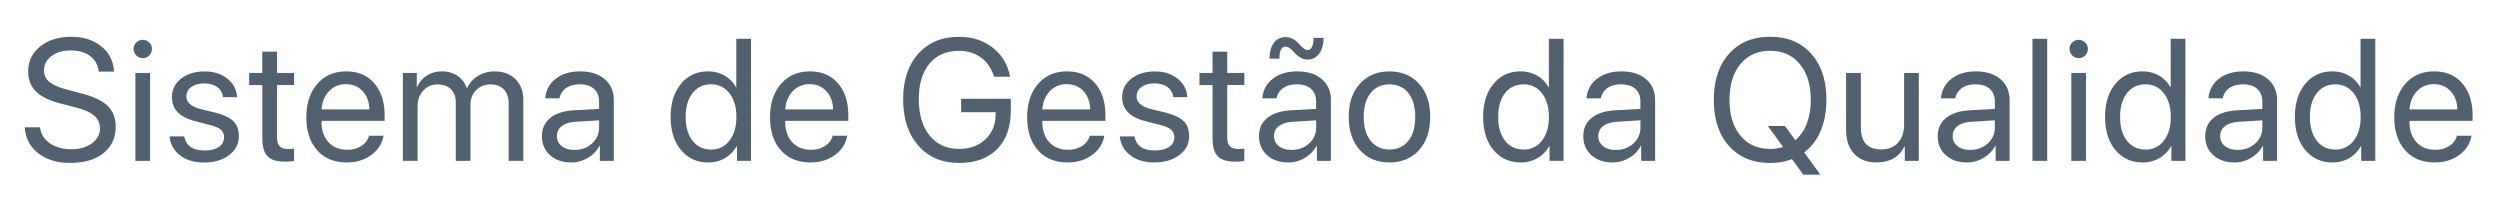
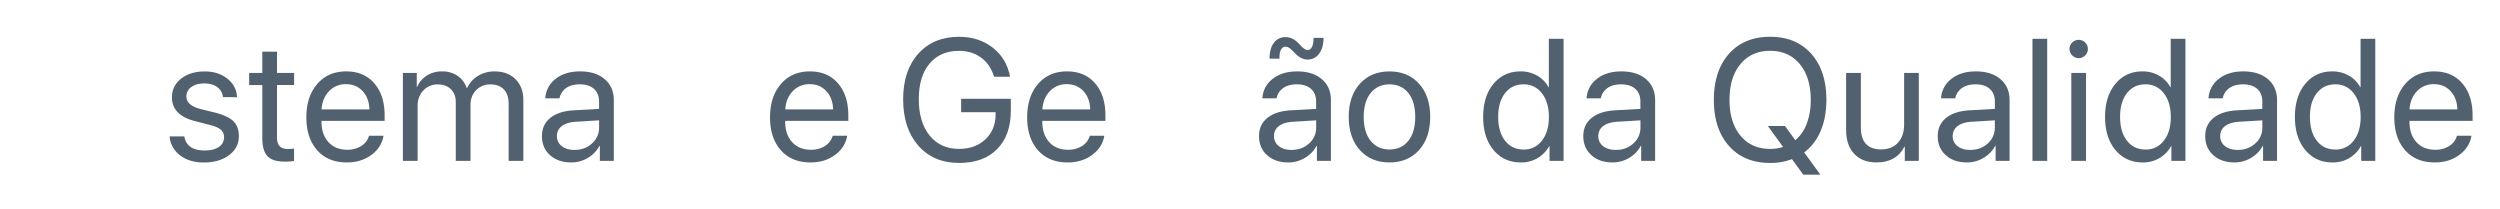
<svg xmlns="http://www.w3.org/2000/svg" id="Camada_1" data-name="Camada 1" viewBox="0 0 2828 236">
  <defs>
    <style>.cls-1{fill:#51616f;}</style>
  </defs>
  <title>sistema-de-gestao-da-qualidade</title>
-   <path class="cls-1" d="M28,144H45.29q1.24,11.21,11,18t24.55,6.8q14,0,23.11-6.65t9.14-16.8A18.34,18.34,0,0,0,106.69,131q-6.37-5.66-20.34-9.29l-17.7-4.59Q49.5,112.25,40.7,103.5T31.9,80.67q0-17.22,13.63-28.13T80.71,41.63q20.57,0,34.07,11a36.73,36.73,0,0,1,14.06,28.38H111.62a24.2,24.2,0,0,0-9.57-17.52q-8.43-6.4-21.92-6.41T58.26,63.45q-8.46,6.31-8.47,16.46A15.85,15.85,0,0,0,56,92.78q6.16,5,20.24,8.66l14.45,3.83q21.44,5.37,30.82,14.26t9.37,23.74q0,18.94-13.92,30t-37.76,11q-22,0-36-11T28,144Z" />
-   <path class="cls-1" d="M161.48,65.75a10.47,10.47,0,0,1-10.34-10.34,9.89,9.89,0,0,1,3.06-7.32,10.38,10.38,0,0,1,14.64,0,10.2,10.2,0,0,1,0,14.59A10,10,0,0,1,161.48,65.75ZM153.15,182V82.49H169.8V182Z" />
  <path class="cls-1" d="M194.49,110q0-12.83,10.38-21t26.75-8.18q15.4,0,25.65,8.23t10.82,20.86H252.2a15.79,15.79,0,0,0-6.46-11.38q-5.6-4.12-14.69-4.12t-14.64,4.07a12.61,12.61,0,0,0-5.56,10.67q0,10.14,16.56,14.35l15.41,3.74q15,3.83,21.2,9.9t6.17,17.09q0,13-11.1,21.29t-28.52,8.28q-16.27,0-26.85-8.09a29.57,29.57,0,0,1-11.91-21.39h16.65q2.78,15.89,23.16,15.89,10,0,15.94-4a12.37,12.37,0,0,0,5.88-10.77A10.92,10.92,0,0,0,250,146.9q-3.49-3.15-11.82-5.36L220.62,137Q194.49,130.35,194.49,110Z" />
  <path class="cls-1" d="M296.7,58.47h16.65v24h19.33V96.18H313.35v59.14q0,6.81,3,10t9.38,3.2a42.54,42.54,0,0,0,6.89-.48v14a51.24,51.24,0,0,1-10.53.76q-13.69,0-19.52-6.12t-5.84-20.48v-60H281.86V82.49H296.7Z" />
  <path class="cls-1" d="M417.47,153.51h16.37q-2.2,13.2-13.73,21.72t-27.71,8.52q-21.34,0-33.59-13.78t-12.25-37.33q0-23.34,12.29-37.61t32.78-14.26q20.1,0,31.78,13.5t11.67,36.17v6.32H363.69v1q0,14.37,7.85,23t21.24,8.62a28.62,28.62,0,0,0,16-4.31A20.15,20.15,0,0,0,417.47,153.51ZM391.35,95.22a25.4,25.4,0,0,0-19.19,8q-7.62,8-8.38,20.53h54.08q-.3-12.63-7.57-20.57T391.35,95.22Z" />
  <path class="cls-1" d="M455.75,182V82.49h15.7V98.38h.38a29.06,29.06,0,0,1,11-12.87,31.17,31.17,0,0,1,17.23-4.74,30.29,30.29,0,0,1,17.42,4.93,27.62,27.62,0,0,1,10.53,14h.38A31.24,31.24,0,0,1,540.78,85.8a35.54,35.54,0,0,1,18.81-5q14.74,0,23.59,8.85T592,113.31V182H575.38V117.14q0-10.24-5.41-15.94t-15.26-5.69a21.5,21.5,0,0,0-16.17,6.55q-6.33,6.57-6.32,16.71V182H515.57V115.32q0-9-5.55-14.4t-14.84-5.41a21.43,21.43,0,0,0-16.32,6.89q-6.45,6.88-6.46,17.23V182Z" />
  <path class="cls-1" d="M646.2,183.75q-14.84,0-24-8.23t-9.14-21.63q0-12.82,9.43-20.48t26.66-8.62l28.52-1.62v-8.33q0-9.09-5.75-14.26t-16.07-5.17q-9.48,0-15.41,4.17a18.4,18.4,0,0,0-7.56,11.62H616.82a29.42,29.42,0,0,1,11.53-21.86q10.67-8.57,27.9-8.57,17.5,0,27.8,8.81t10.29,23.63V182H678.55V164.9h-.39A34.47,34.47,0,0,1,665,178.58,36.1,36.1,0,0,1,646.2,183.75Zm3.73-14.17q11.77,0,19.76-7.32a23.5,23.5,0,0,0,8-18v-8.13l-26.61,1.62q-10.05.67-15.55,4.89A13.48,13.48,0,0,0,630,153.89a13.79,13.79,0,0,0,5.46,11.39Q640.94,169.59,649.93,169.58Z" />
-   <path class="cls-1" d="M801.23,183.75q-19.14,0-30.86-14.07t-11.73-37.42q0-23.25,11.68-37.37t30.53-14.12a37.13,37.13,0,0,1,18.85,4.79,32.94,32.94,0,0,1,12.83,13.11h.38V43.92h16.65V182H833.68V165.18h-.29a36,36,0,0,1-13.21,13.64A36.55,36.55,0,0,1,801.23,183.75Zm3.16-88.34q-13.2,0-21,10t-7.75,26.85q0,16.94,7.75,26.89t21,10A25,25,0,0,0,825.16,159Q833,148.92,833,132.26t-7.9-26.75A25,25,0,0,0,804.39,95.41Z" />
  <path class="cls-1" d="M942,153.51h16.36q-2.19,13.2-13.73,21.72t-27.71,8.52q-21.33,0-33.59-13.78t-12.25-37.33q0-23.34,12.3-37.61t32.78-14.26q20.1,0,31.77,13.5t11.68,36.17v6.32h-71.4v1q0,14.37,7.85,23t21.25,8.62a28.62,28.62,0,0,0,16-4.31A20.23,20.23,0,0,0,942,153.51ZM915.88,95.22a25.4,25.4,0,0,0-19.19,8q-7.61,8-8.37,20.53h54.07q-.28-12.63-7.56-20.57T915.88,95.22Z" />
  <path class="cls-1" d="M1143.46,124.89q0,28.05-15.46,43.74t-43.11,15.69q-28.91,0-46.08-19.57t-17.18-52.49q0-32.36,17.13-51.49t46.13-19.14q22.39,0,38.14,12.3T1142.6,86.8h-18.09q-4.3-14-14.69-21.63t-24.93-7.66q-21.35,0-33.45,14.5t-12.11,40.15q0,26,12.25,41.15t33.31,15.13q18.38,0,29.86-10.87t11.48-28.18V126.9h-39V111.78h56.18Z" />
  <path class="cls-1" d="M1232.84,153.51h16.37q-2.2,13.2-13.74,21.72t-27.7,8.52q-21.35,0-33.59-13.78t-12.25-37.33q0-23.34,12.29-37.61T1207,80.77q20.1,0,31.78,13.5t11.67,36.17v6.32h-71.39v1q0,14.37,7.84,23t21.25,8.62a28.62,28.62,0,0,0,16-4.31A20.15,20.15,0,0,0,1232.84,153.51Zm-26.12-58.29a25.4,25.4,0,0,0-19.19,8q-7.62,8-8.38,20.53h54.08q-.3-12.63-7.56-20.57T1206.72,95.22Z" />
-   <path class="cls-1" d="M1269.4,110q0-12.83,10.38-21t26.75-8.18q15.4,0,25.65,8.23T1343,109.86h-15.89a15.82,15.82,0,0,0-6.46-11.38q-5.6-4.12-14.69-4.12t-14.65,4.07a12.63,12.63,0,0,0-5.55,10.67q0,10.14,16.56,14.35l15.41,3.74q15,3.83,21.2,9.9t6.17,17.09q0,13-11.1,21.29t-28.52,8.28q-16.27,0-26.85-8.09a29.57,29.57,0,0,1-11.91-21.39h16.65q2.78,15.89,23.16,15.89,10,0,15.94-4a12.37,12.37,0,0,0,5.88-10.77,10.92,10.92,0,0,0-3.49-8.52q-3.49-3.15-11.82-5.36l-17.51-4.5Q1269.4,130.35,1269.4,110Z" />
-   <path class="cls-1" d="M1371.61,58.47h16.65v24h19.33V96.18h-19.33v59.14q0,6.81,3,10t9.38,3.2a42.54,42.54,0,0,0,6.89-.48v14a51.24,51.24,0,0,1-10.53.76q-13.7,0-19.53-6.12t-5.83-20.48v-60h-14.84V82.49h14.84Z" />
  <path class="cls-1" d="M1457.35,183.75q-14.83,0-24-8.23t-9.14-21.63q0-12.82,9.43-20.48t26.65-8.62l28.52-1.62v-8.33q0-9.09-5.74-14.26T1467,95.41q-9.48,0-15.41,4.17a18.48,18.48,0,0,0-7.56,11.62H1428a29.46,29.46,0,0,1,11.53-21.86q10.68-8.57,27.9-8.57,17.52,0,27.81,8.81t10.28,23.63V182H1489.7V164.9h-.38a34.43,34.43,0,0,1-13.21,13.68A36.07,36.07,0,0,1,1457.35,183.75Zm21.82-116.38a15.82,15.82,0,0,1-8.18-2.29,25.48,25.48,0,0,1-6.22-5,40.37,40.37,0,0,0-5.21-5,8.85,8.85,0,0,0-5.36-2.29q-3.36,0-5.22,3.54t-1.58,10.05h-11.29q0-11.58,4.93-18A15.85,15.85,0,0,1,1454.29,42a17.12,17.12,0,0,1,7,1.48,20.09,20.09,0,0,1,5.59,3.64c1.54,1.44,3,2.87,4.31,4.31a27.89,27.89,0,0,0,4.07,3.63,6.83,6.83,0,0,0,4,1.49q3.06,0,4.83-3.5t1.77-10.19h11.3q0,11.3-5,17.9A15.59,15.59,0,0,1,1479.17,67.37Zm-18.08,102.21q11.76,0,19.76-7.32a23.49,23.49,0,0,0,8-18v-8.13l-26.6,1.62q-10,.67-15.56,4.89a13.47,13.47,0,0,0-5.5,11.29,13.81,13.81,0,0,0,5.45,11.39Q1452.09,169.59,1461.09,169.58Z" />
  <path class="cls-1" d="M1571.81,183.75q-20.86,0-33.49-13.93t-12.64-37.56q0-23.64,12.64-37.56t33.49-13.93q20.78,0,33.4,13.93t12.64,37.56q0,23.55-12.64,37.52T1571.81,183.75Zm-21.29-24.41q7.89,9.76,21.29,9.77t21.25-9.72q7.85-9.7,7.85-27.13t-7.85-27.13q-7.85-9.72-21.25-9.72t-21.29,9.77q-7.9,9.75-7.9,27.08T1550.52,159.34Z" />
  <path class="cls-1" d="M1720.34,183.75q-19.14,0-30.87-14.07t-11.72-37.42q0-23.25,11.68-37.37T1720,80.77a37.16,37.16,0,0,1,18.85,4.79,32.92,32.92,0,0,1,12.82,13.11h.39V43.92h16.65V182h-15.89V165.18h-.28a36,36,0,0,1-13.21,13.64A36.55,36.55,0,0,1,1720.34,183.75Zm3.16-88.34q-13.21,0-21,10t-7.75,26.85q0,16.94,7.75,26.89t21,10a25,25,0,0,0,20.76-10.1q7.86-10.09,7.85-26.75t-7.89-26.75A25.06,25.06,0,0,0,1723.5,95.41Z" />
  <path class="cls-1" d="M1824.17,183.75q-14.84,0-24-8.23t-9.14-21.63q0-12.82,9.43-20.48t26.65-8.62l28.52-1.62v-8.33q0-9.09-5.74-14.26t-16.08-5.17q-9.48,0-15.41,4.17a18.44,18.44,0,0,0-7.56,11.62h-16.08a29.46,29.46,0,0,1,11.53-21.86q10.68-8.57,27.9-8.57,17.52,0,27.8,8.81t10.29,23.63V182h-15.79V164.9h-.38a34.43,34.43,0,0,1-13.21,13.68A36.07,36.07,0,0,1,1824.17,183.75Zm3.74-14.17q11.76,0,19.76-7.32a23.49,23.49,0,0,0,8-18v-8.13l-26.61,1.62q-10,.67-15.55,4.89a13.47,13.47,0,0,0-5.5,11.29,13.81,13.81,0,0,0,5.45,11.39Q1818.91,169.59,1827.91,169.58Z" />
  <path class="cls-1" d="M2002.37,184.32q-29.38,0-46.52-19.19T1938.72,113q0-32.91,17.13-52.16t46.52-19.23q29.37,0,46.51,19.23T2066,113q0,19.91-6.51,35.13a58.61,58.61,0,0,1-18.56,24.31l18.28,25.17h-19.34L2027.06,180A67.32,67.32,0,0,1,2002.37,184.32Zm0-15.88a47.72,47.72,0,0,0,14.64-2.21l-17.23-23.73h19.34l11.77,16.08a45.19,45.19,0,0,0,12.92-18.76,74.17,74.17,0,0,0,4.5-26.8q0-25.54-12.4-40.53t-33.54-15q-21.15,0-33.55,15T1956.43,113q0,25.47,12.39,40.44T2002.37,168.44Z" />
  <path class="cls-1" d="M2170.52,82.49V182h-15.8V165.85h-.38q-9.28,17.9-31.58,17.9-16.17,0-25.31-9.81t-9.14-26.85V82.49H2105v61.64q0,24.88,23,24.88,12.06,0,19-7.61t6.94-20.43V82.49Z" />
  <path class="cls-1" d="M2225.06,183.75q-14.83,0-24-8.23T2192,153.89q0-12.82,9.43-20.48t26.65-8.62l28.52-1.62v-8.33q0-9.09-5.74-14.26t-16.08-5.17q-9.48,0-15.41,4.17a18.4,18.4,0,0,0-7.56,11.62h-16.08a29.46,29.46,0,0,1,11.53-21.86q10.68-8.57,27.9-8.57,17.52,0,27.8,8.81t10.29,23.63V182h-15.79V164.9H2257a34.43,34.43,0,0,1-13.21,13.68A36.1,36.1,0,0,1,2225.06,183.75Zm3.74-14.17q11.76,0,19.76-7.32a23.52,23.52,0,0,0,8-18v-8.13l-26.61,1.62q-10.05.67-15.55,4.89a13.47,13.47,0,0,0-5.5,11.29,13.81,13.81,0,0,0,5.45,11.39Q2219.8,169.59,2228.8,169.58Z" />
  <path class="cls-1" d="M2299.13,182V43.92h16.66V182Z" />
  <path class="cls-1" d="M2351.38,65.75a10.47,10.47,0,0,1-10.33-10.34,9.89,9.89,0,0,1,3.06-7.32,10.38,10.38,0,0,1,14.64,0,10.2,10.2,0,0,1,0,14.59A10,10,0,0,1,2351.38,65.75ZM2343.06,182V82.49h16.65V182Z" />
  <path class="cls-1" d="M2423.83,183.75q-19.14,0-30.87-14.07t-11.72-37.42q0-23.25,11.68-37.37t30.53-14.12a37.16,37.16,0,0,1,18.85,4.79,32.94,32.94,0,0,1,12.83,13.11h.38V43.92h16.65V182h-15.89V165.18H2456a36,36,0,0,1-13.21,13.64A36.55,36.55,0,0,1,2423.83,183.75ZM2427,95.41q-13.22,0-21,10t-7.75,26.85q0,16.94,7.75,26.89t21,10a25,25,0,0,0,20.77-10.1q7.84-10.09,7.84-26.75t-7.89-26.75A25.06,25.06,0,0,0,2427,95.41Z" />
  <path class="cls-1" d="M2527.67,183.75q-14.84,0-24-8.23t-9.14-21.63q0-12.82,9.43-20.48t26.65-8.62l28.52-1.62v-8.33q0-9.09-5.74-14.26t-16.08-5.17q-9.47,0-15.41,4.17a18.48,18.48,0,0,0-7.56,11.62h-16.08a29.44,29.44,0,0,1,11.54-21.86q10.66-8.57,27.89-8.57,17.52,0,27.81,8.81t10.28,23.63V182H2560V164.9h-.38a34.43,34.43,0,0,1-13.21,13.68A36,36,0,0,1,2527.67,183.75Zm3.73-14.17q11.78,0,19.76-7.32a23.49,23.49,0,0,0,8-18v-8.13l-26.6,1.62q-10.05.67-15.56,4.89a13.5,13.5,0,0,0-5.5,11.29,13.79,13.79,0,0,0,5.46,11.39Q2522.4,169.59,2531.4,169.58Z" />
  <path class="cls-1" d="M2638.58,183.75q-19.14,0-30.86-14.07T2596,132.26q0-23.25,11.68-37.37t30.53-14.12a37.13,37.13,0,0,1,18.85,4.79,32.94,32.94,0,0,1,12.83,13.11h.38V43.92h16.65V182H2671V165.18h-.29a35.93,35.93,0,0,1-13.21,13.64A36.52,36.52,0,0,1,2638.58,183.75Zm3.16-88.34q-13.2,0-21,10T2613,132.26q0,16.94,7.75,26.89t21,10a25,25,0,0,0,20.77-10.1q7.84-10.09,7.85-26.75t-7.9-26.75A25,25,0,0,0,2641.74,95.41Z" />
  <path class="cls-1" d="M2779.36,153.51h16.37q-2.2,13.2-13.74,21.72t-27.7,8.52q-21.35,0-33.6-13.78t-12.25-37.33q0-23.34,12.3-37.61t32.78-14.26q20.1,0,31.77,13.5T2797,130.44v6.32h-71.4v1q0,14.37,7.85,23t21.25,8.62a28.62,28.62,0,0,0,16-4.31A20.19,20.19,0,0,0,2779.36,153.51Zm-26.13-58.29a25.41,25.41,0,0,0-19.19,8q-7.61,8-8.37,20.53h54.07q-.28-12.63-7.56-20.57T2753.23,95.22Z" />
</svg>